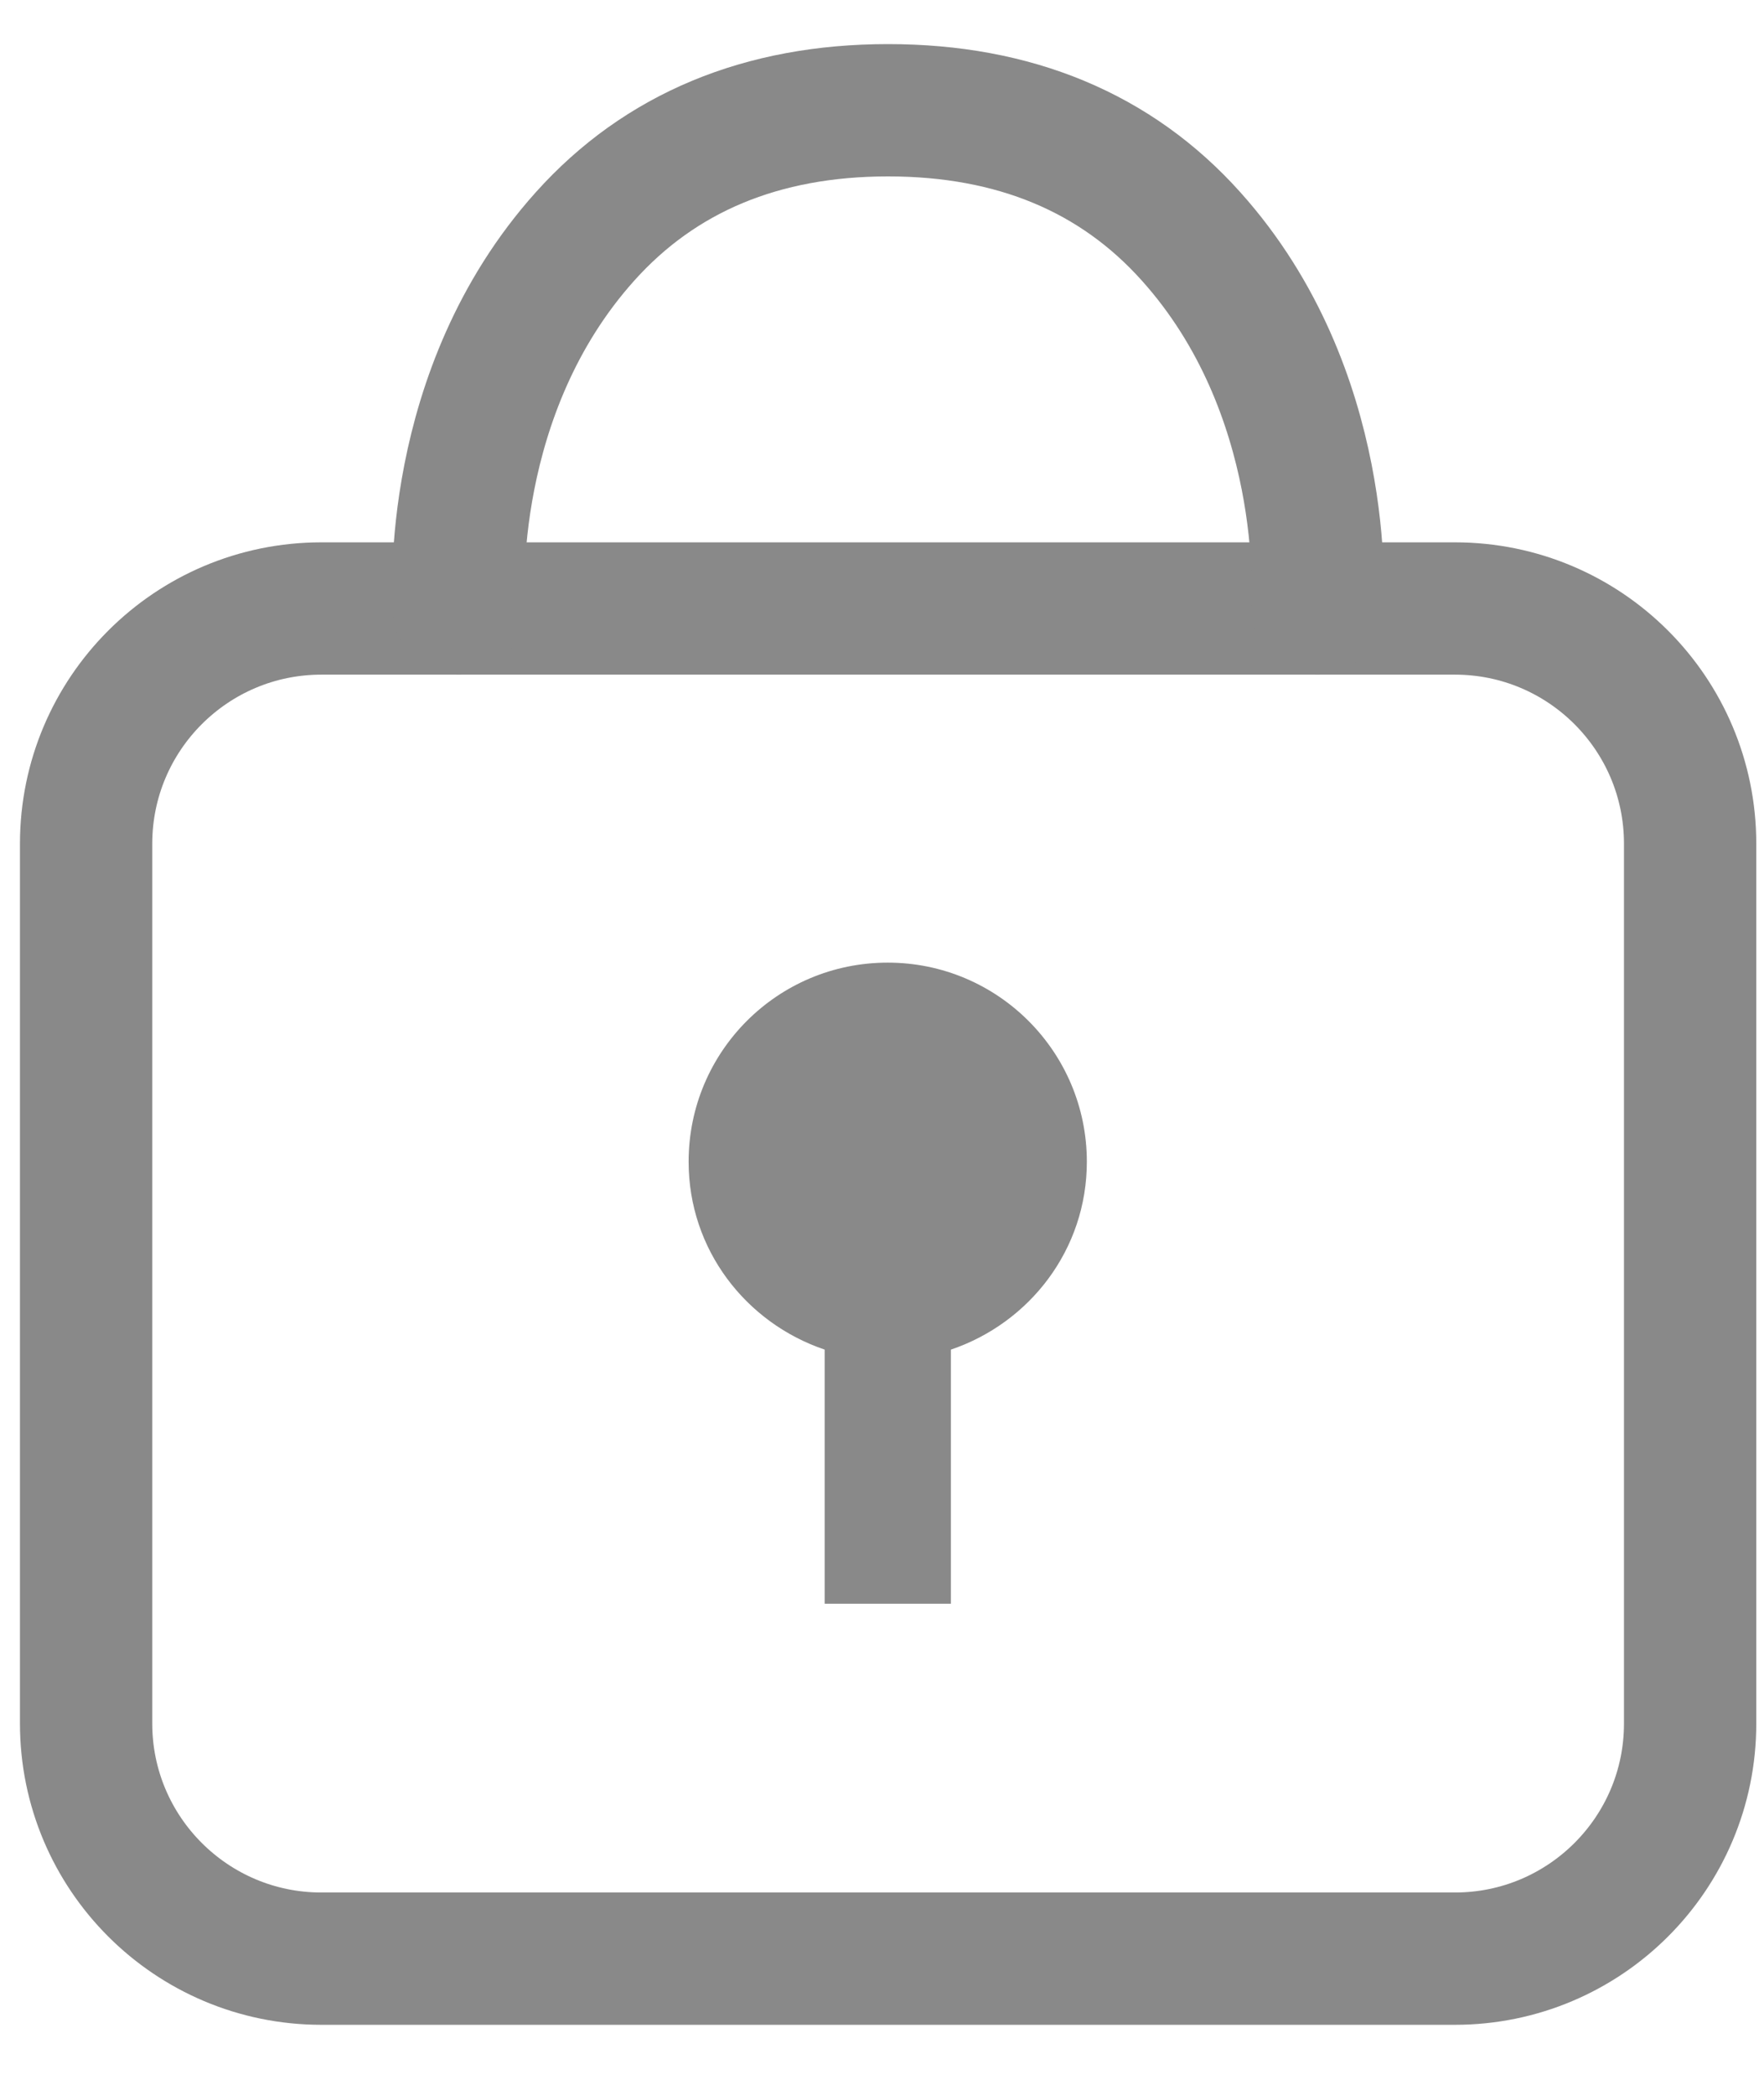
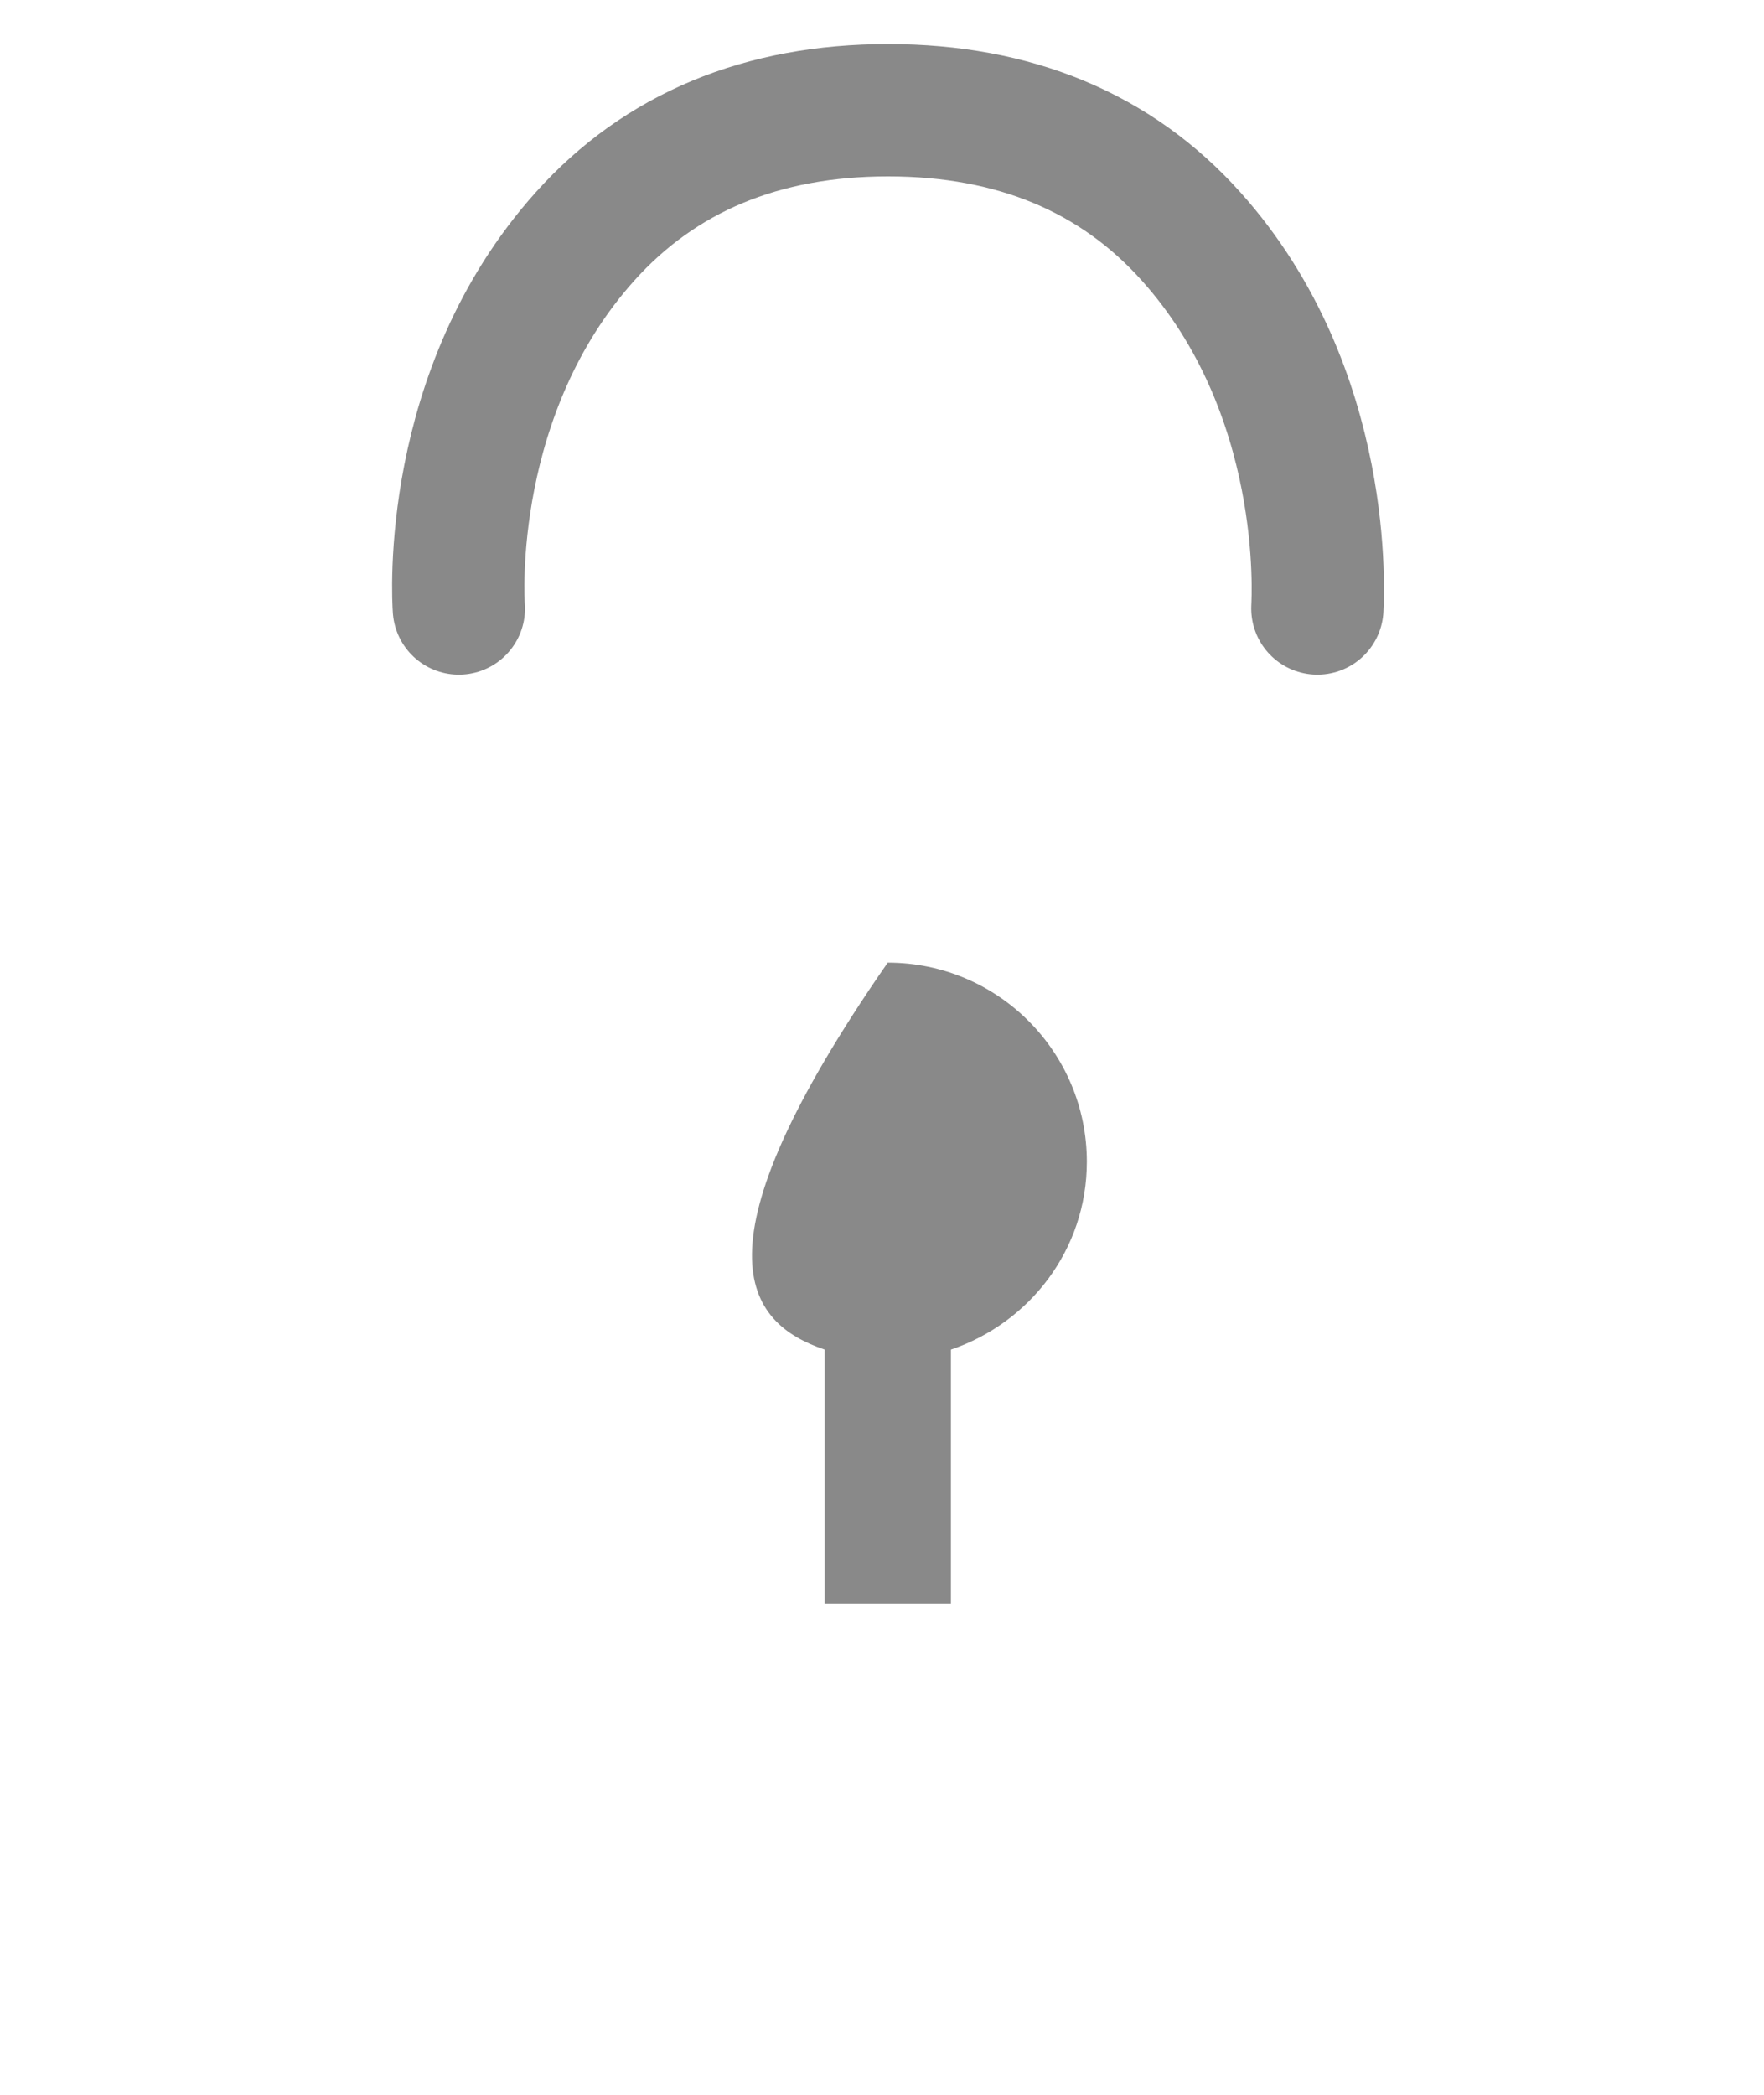
<svg xmlns="http://www.w3.org/2000/svg" width="16" height="19" viewBox="0 0 16 19" fill="none">
-   <path d="M13.196 5.519H2.915C1.737 5.519 0.781 6.474 0.781 7.653V15.632C0.781 16.81 1.737 17.765 2.915 17.765H13.196C14.375 17.765 15.33 16.81 15.33 15.632V7.653C15.33 6.474 14.375 5.519 13.196 5.519Z" stroke="#898989" stroke-width="1.2" stroke-linecap="round" stroke-linejoin="round" />
-   <path d="M9.858 10.537C9.858 9.541 9.051 8.731 8.052 8.731C7.053 8.731 6.246 9.538 6.246 10.537C6.246 11.334 6.765 11.999 7.48 12.241V14.546H8.625V12.241C9.339 11.999 9.858 11.334 9.858 10.537Z" fill="#898989" />
+   <path d="M9.858 10.537C9.858 9.541 9.051 8.731 8.052 8.731C6.246 11.334 6.765 11.999 7.48 12.241V14.546H8.625V12.241C9.339 11.999 9.858 11.334 9.858 10.537Z" fill="#898989" />
  <path d="M4.162 5.519C4.155 5.426 4.042 3.554 5.306 2.145C5.988 1.384 6.911 1 8.055 1C9.2 1 10.123 1.384 10.804 2.145C12.068 3.554 11.952 5.426 11.949 5.519" stroke="#898989" stroke-width="1.2" stroke-linecap="round" stroke-linejoin="round" />
</svg>